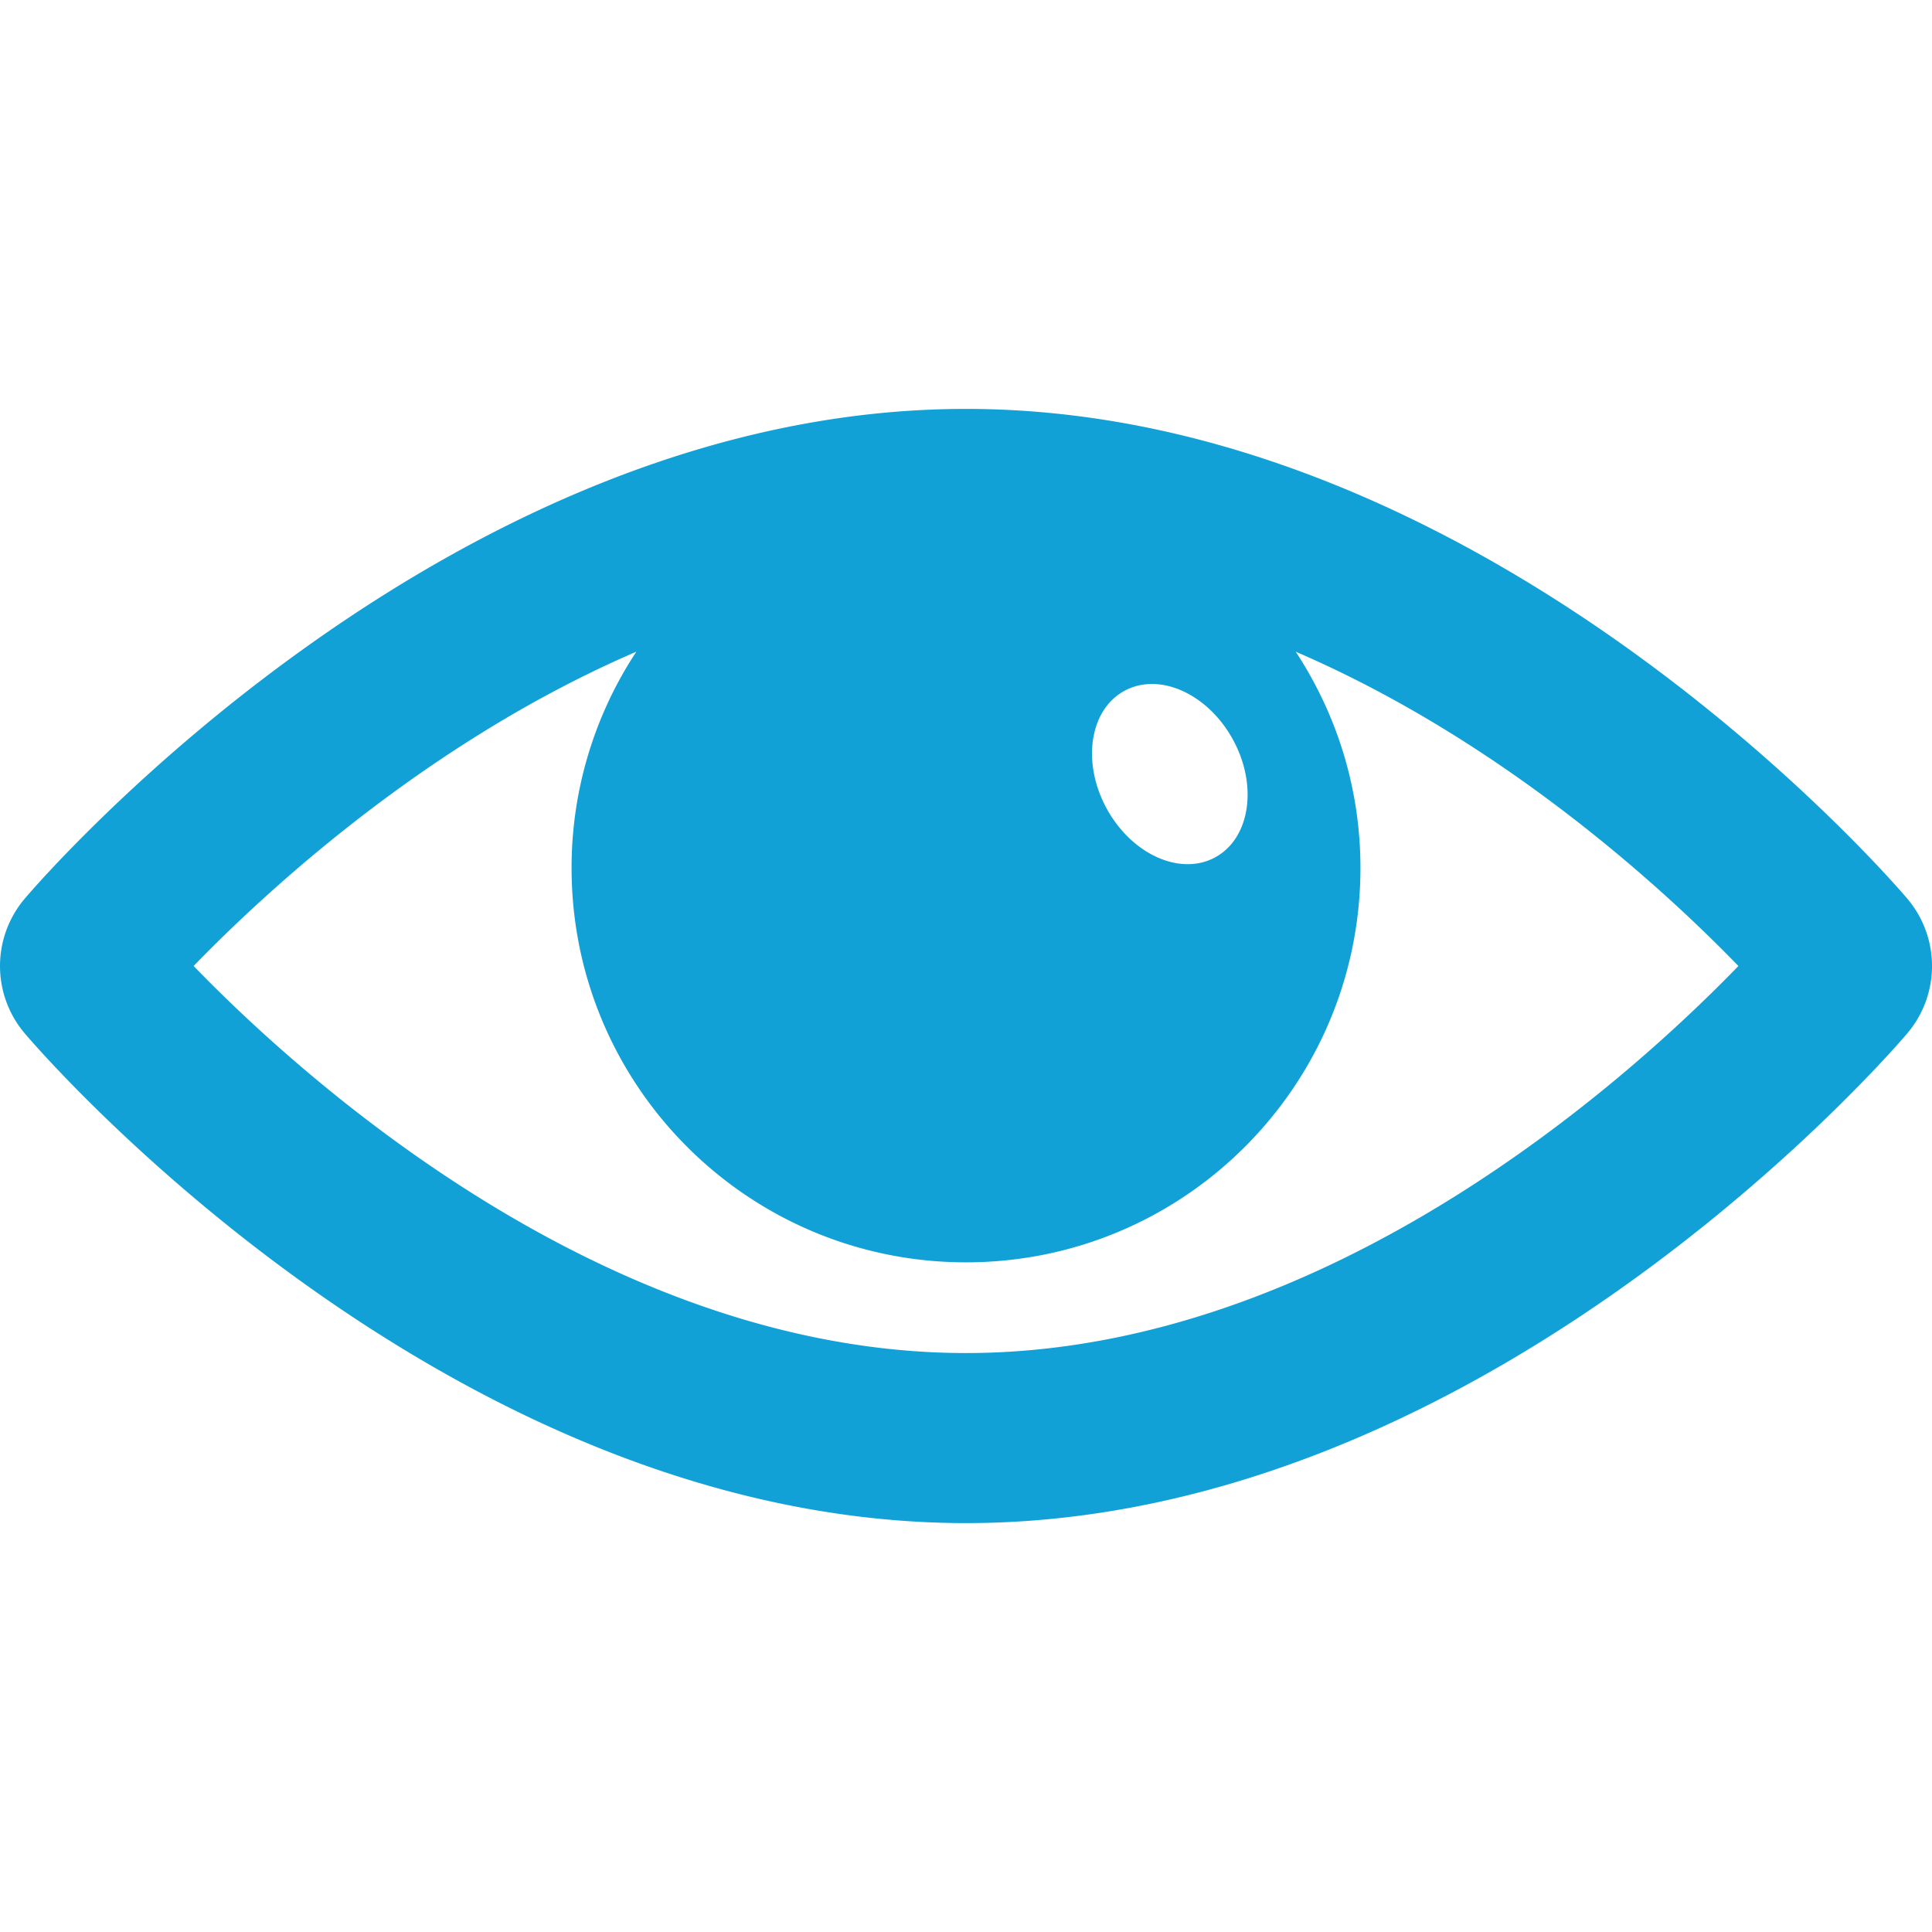
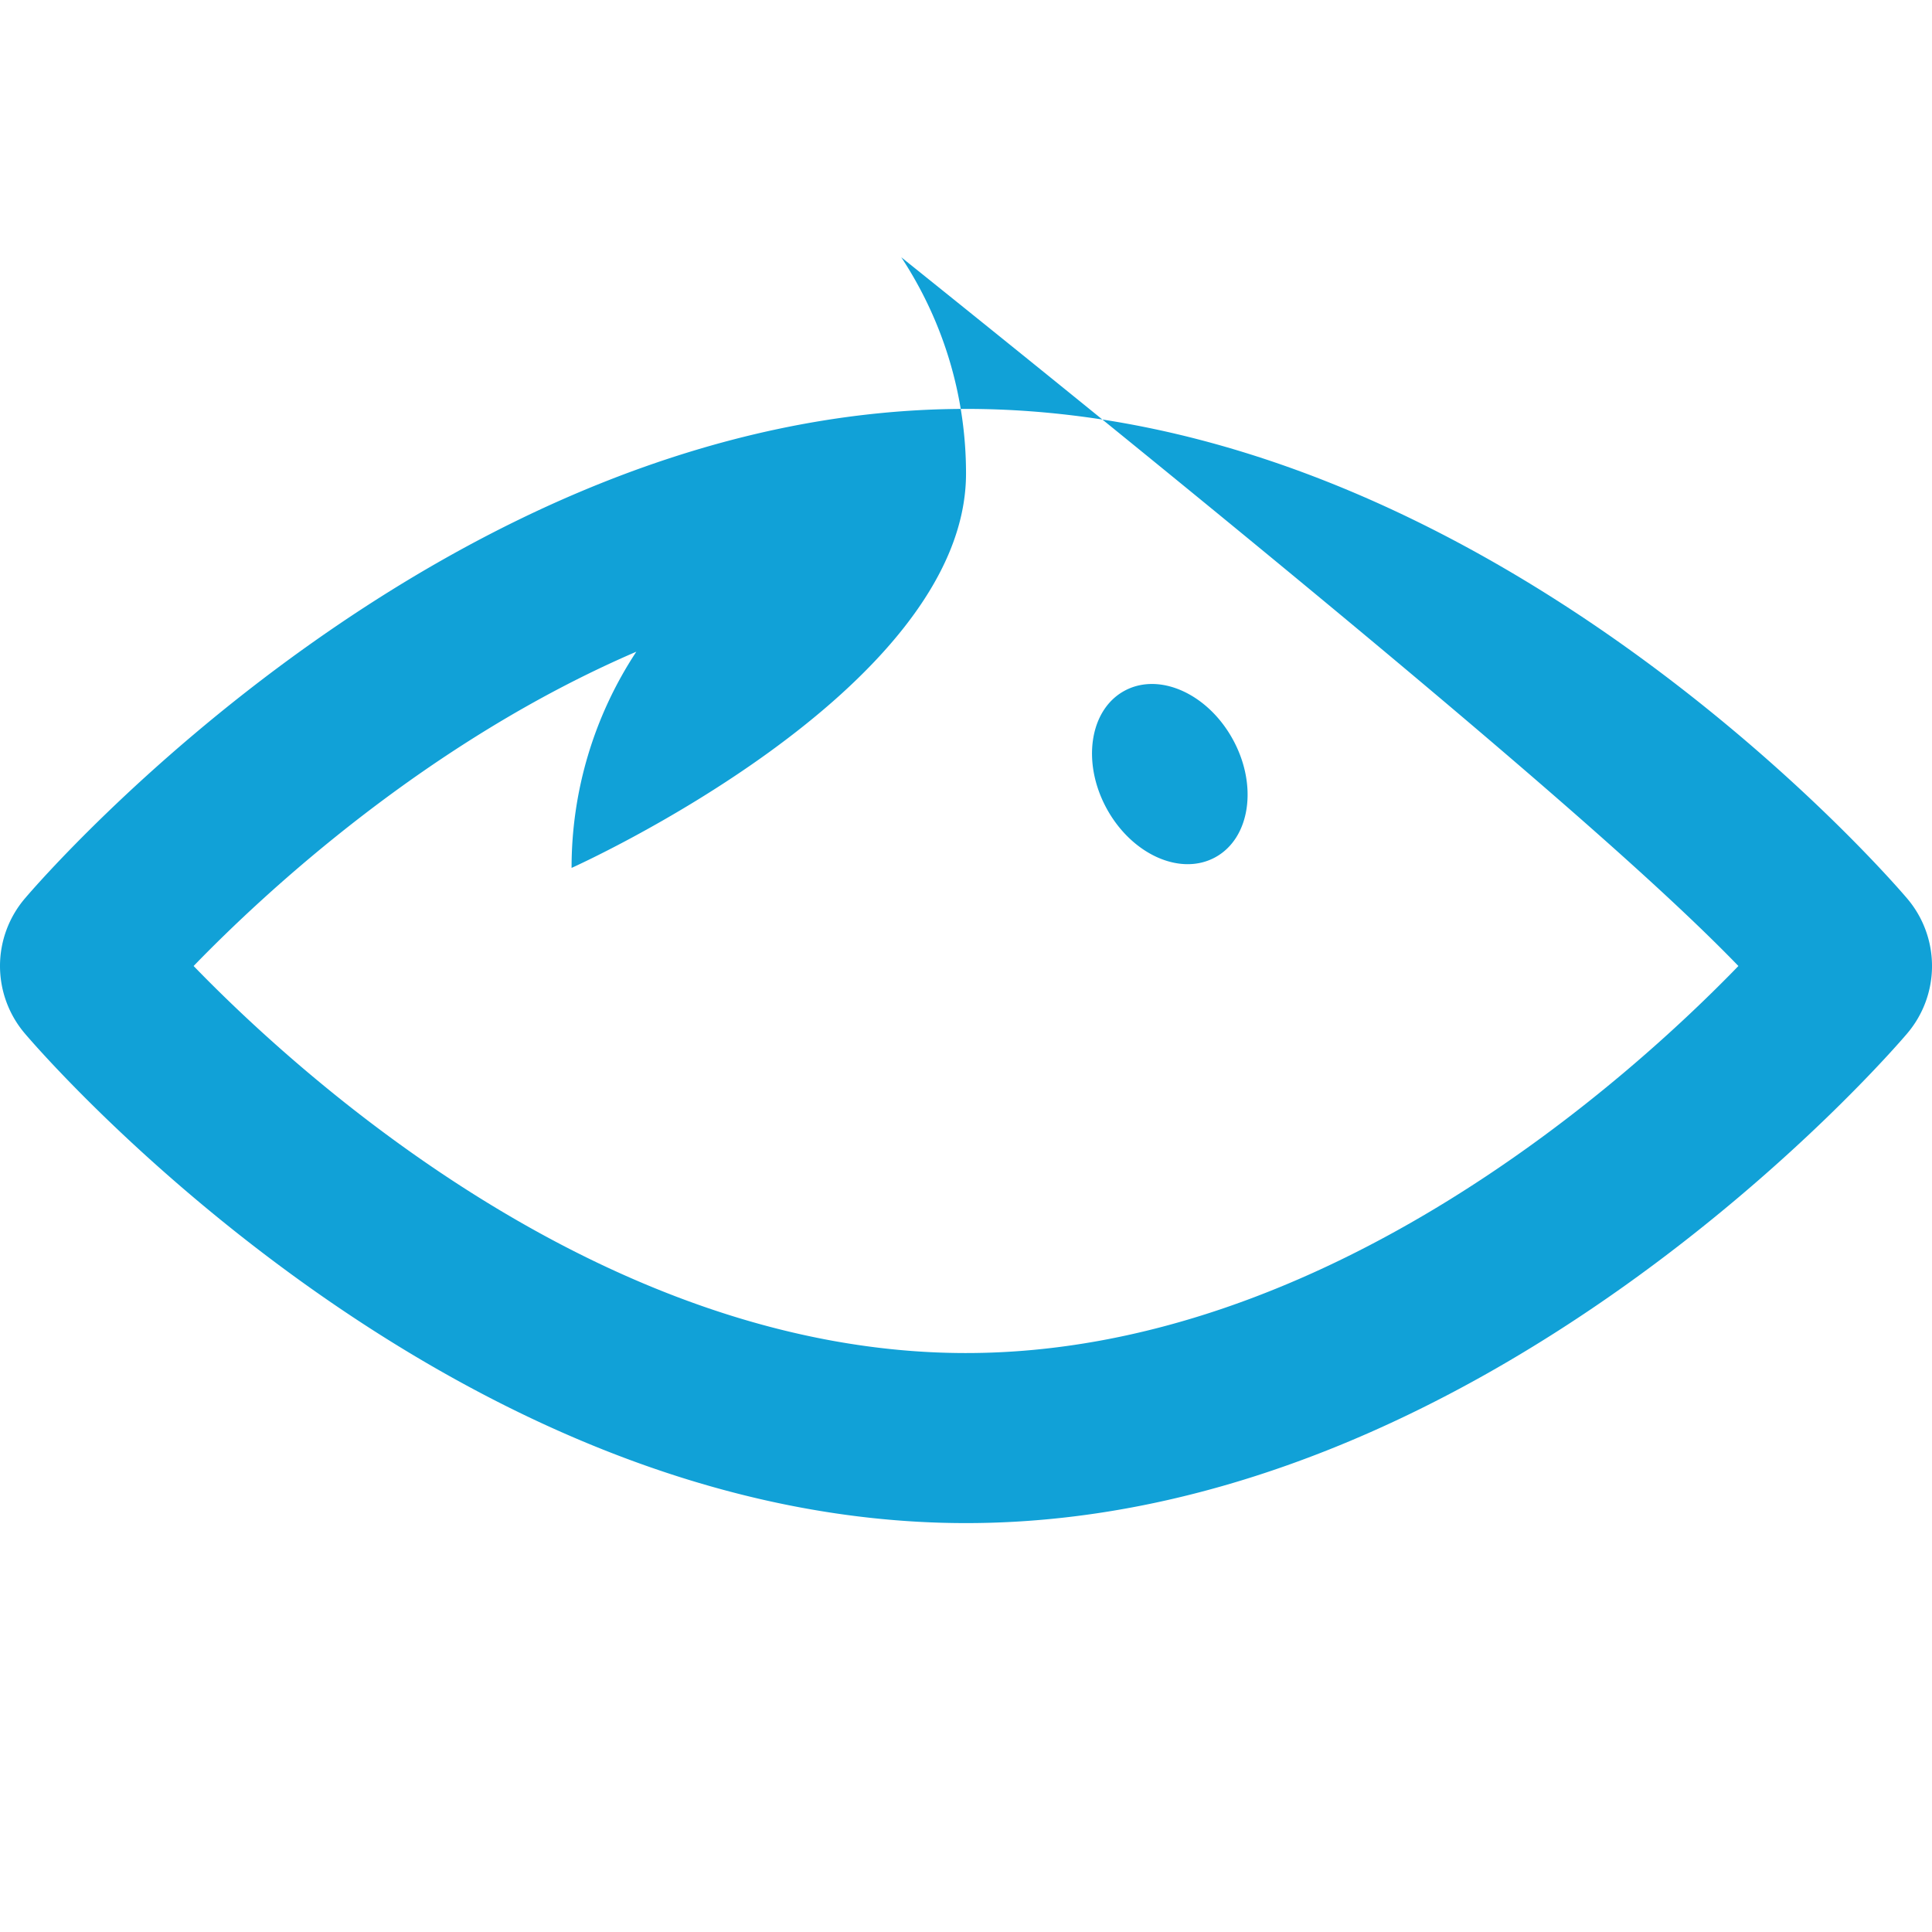
<svg xmlns="http://www.w3.org/2000/svg" version="1.1" width="512" height="512" x="0" y="0" viewBox="0 0 98.48 98.48" style="enable-background:new 0 0 512 512" xml:space="preserve">
  <g>
-     <path d="M97.204 45.788c-.865-1.02-21.537-24.945-47.963-24.945-26.427 0-47.098 23.925-47.965 24.946a5.307 5.307 0 0 0 .001 6.904c.866 1.02 21.537 24.944 47.964 24.944 26.426 0 47.098-23.926 47.964-24.946a5.306 5.306 0 0 0-.001-6.903zM57.313 35.215c1.777-.97 4.255.143 5.534 2.485 1.279 2.343.875 5.029-.902 5.999-1.776.971-4.255-.143-5.535-2.485-1.278-2.343-.875-5.029.903-5.999zm-8.072 33.754c-18.46 0-33.995-14.177-39.372-19.729 3.631-3.75 11.898-11.429 22.567-16.021a19.995 19.995 0 0 0-3.301 11.021c0 11.104 9.001 20.105 20.105 20.105s20.106-9.001 20.106-20.105c0-4.072-1.219-7.855-3.3-11.021C76.715 37.812 84.981 45.49 88.612 49.24 83.235 54.795 67.7 68.969 49.241 68.969z" fill="#11a1d7" data-original="#000000" opacity="1" />
+     <path d="M97.204 45.788c-.865-1.02-21.537-24.945-47.963-24.945-26.427 0-47.098 23.925-47.965 24.946a5.307 5.307 0 0 0 .001 6.904c.866 1.02 21.537 24.944 47.964 24.944 26.426 0 47.098-23.926 47.964-24.946a5.306 5.306 0 0 0-.001-6.903zM57.313 35.215c1.777-.97 4.255.143 5.534 2.485 1.279 2.343.875 5.029-.902 5.999-1.776.971-4.255-.143-5.535-2.485-1.278-2.343-.875-5.029.903-5.999zm-8.072 33.754c-18.46 0-33.995-14.177-39.372-19.729 3.631-3.75 11.898-11.429 22.567-16.021a19.995 19.995 0 0 0-3.301 11.021s20.106-9.001 20.106-20.105c0-4.072-1.219-7.855-3.3-11.021C76.715 37.812 84.981 45.49 88.612 49.24 83.235 54.795 67.7 68.969 49.241 68.969z" fill="#11a1d7" data-original="#000000" opacity="1" />
  </g>
</svg>